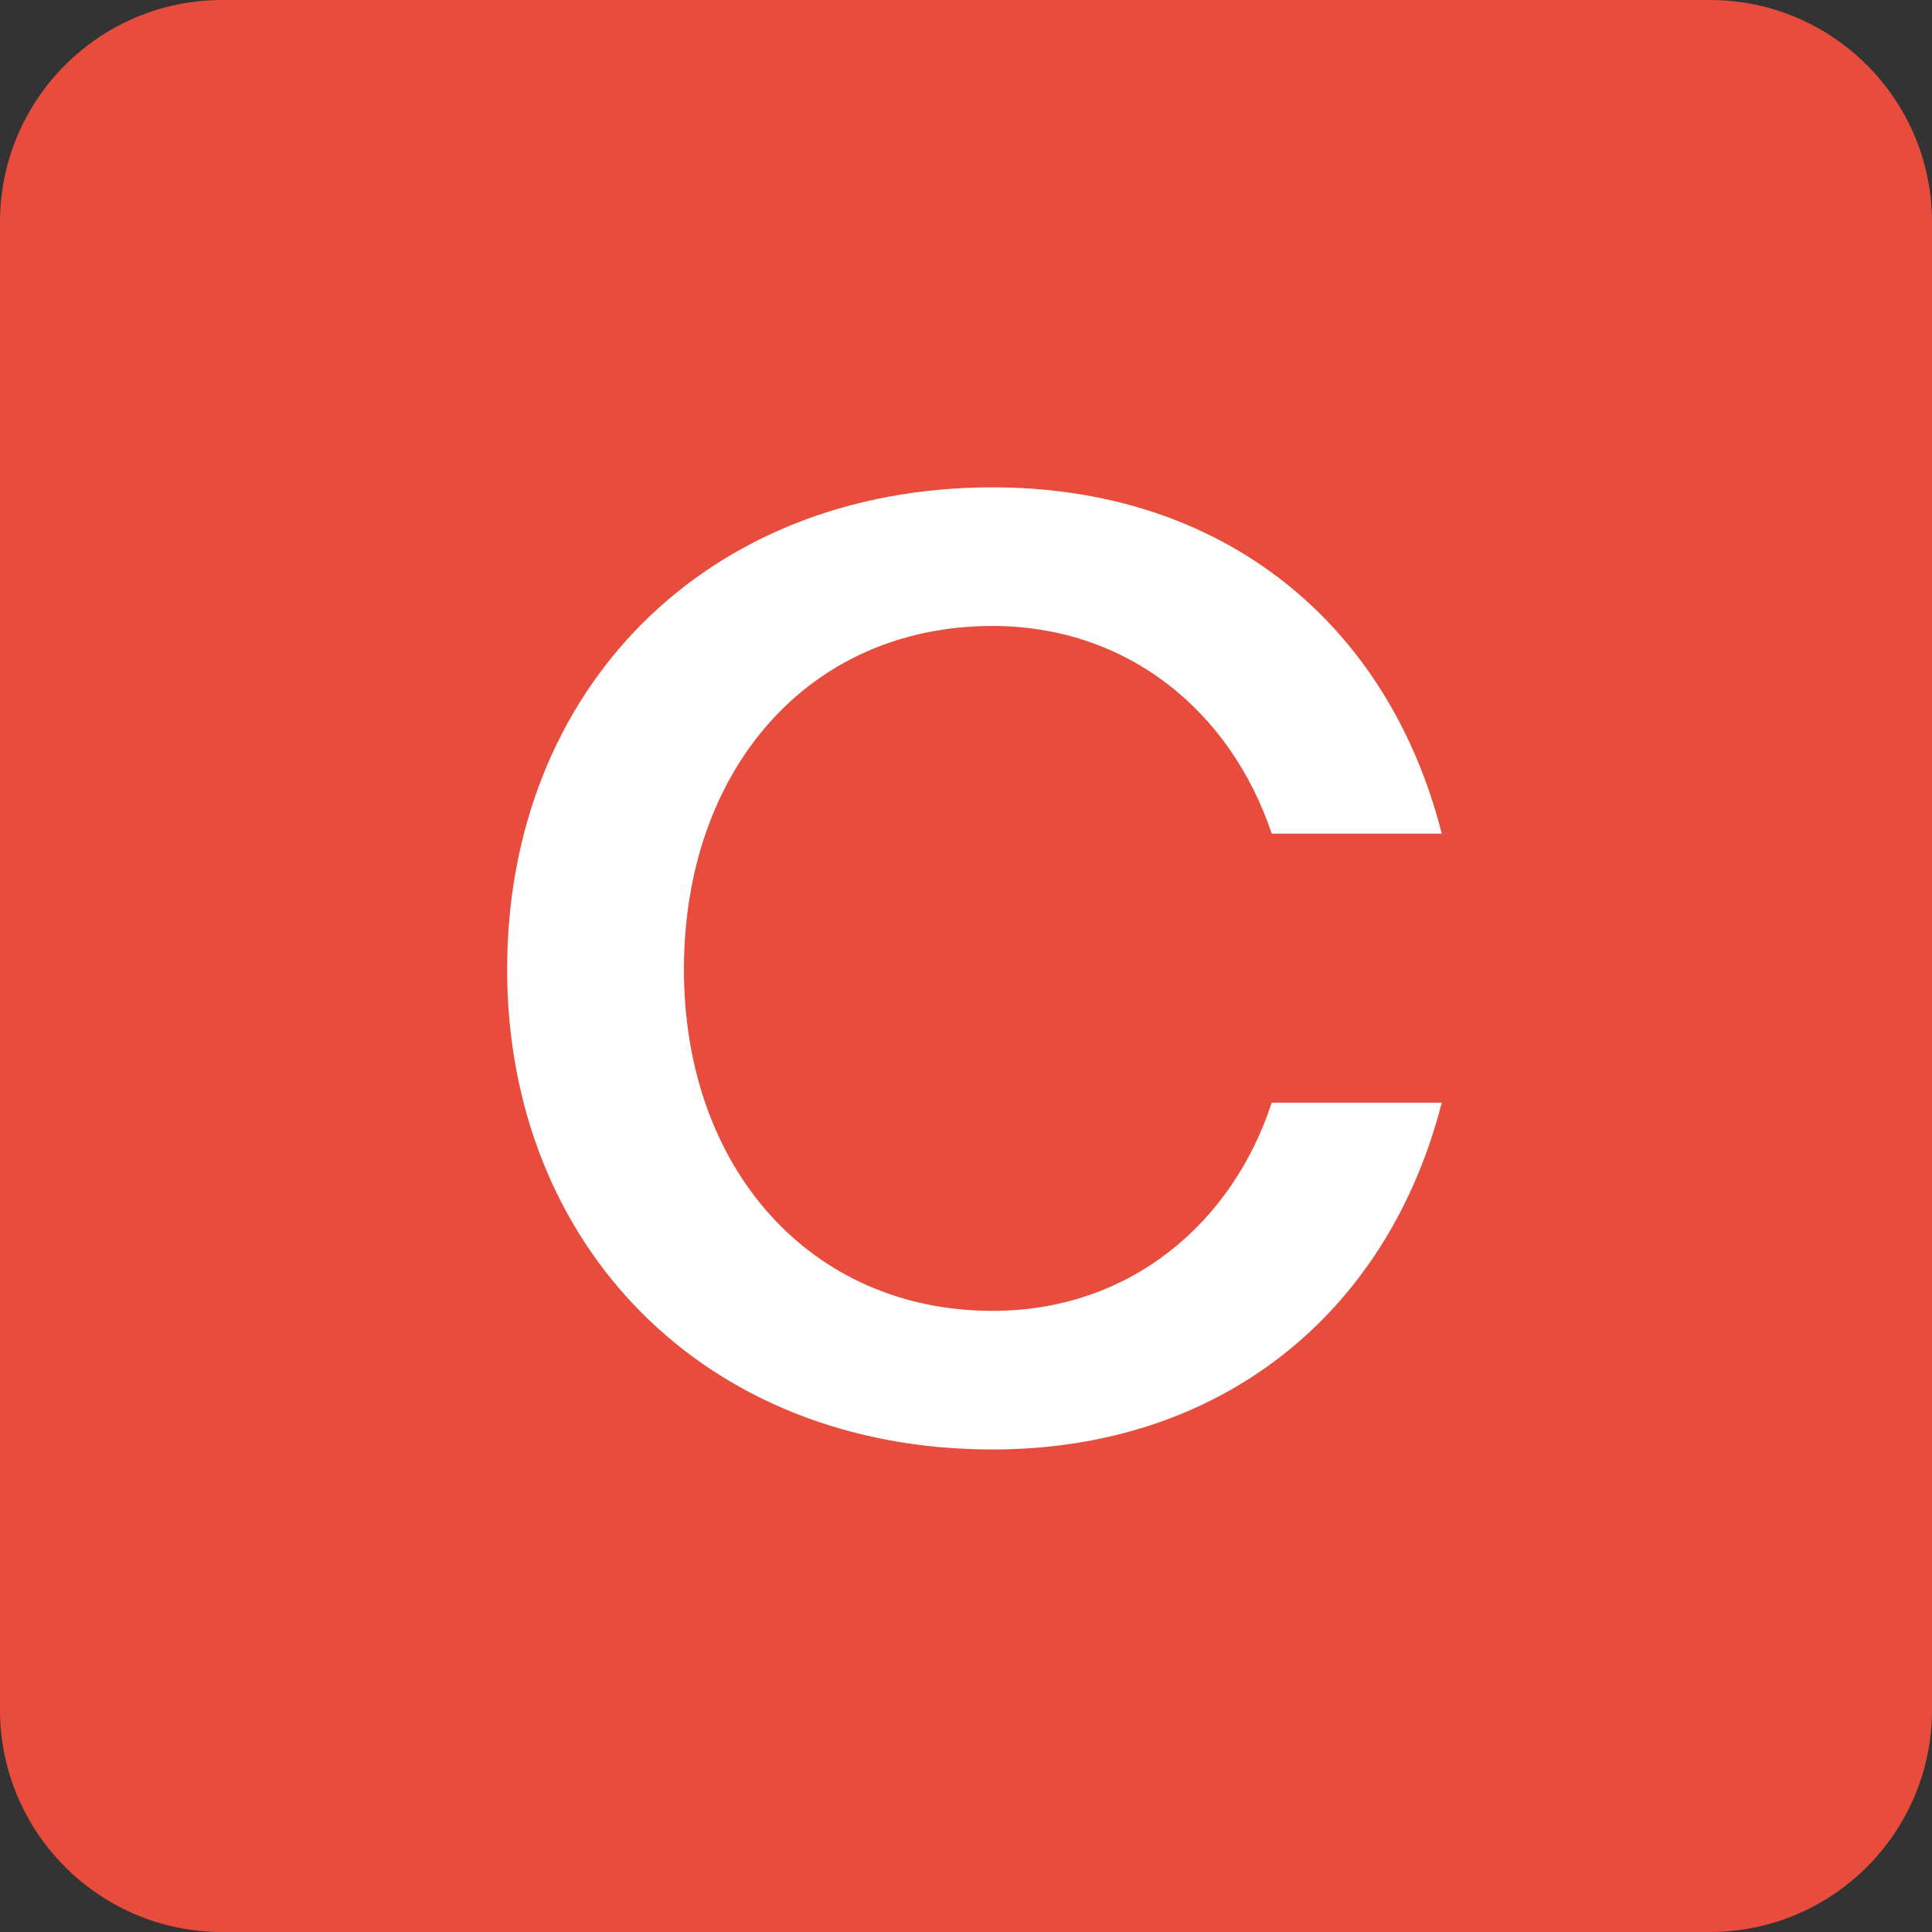
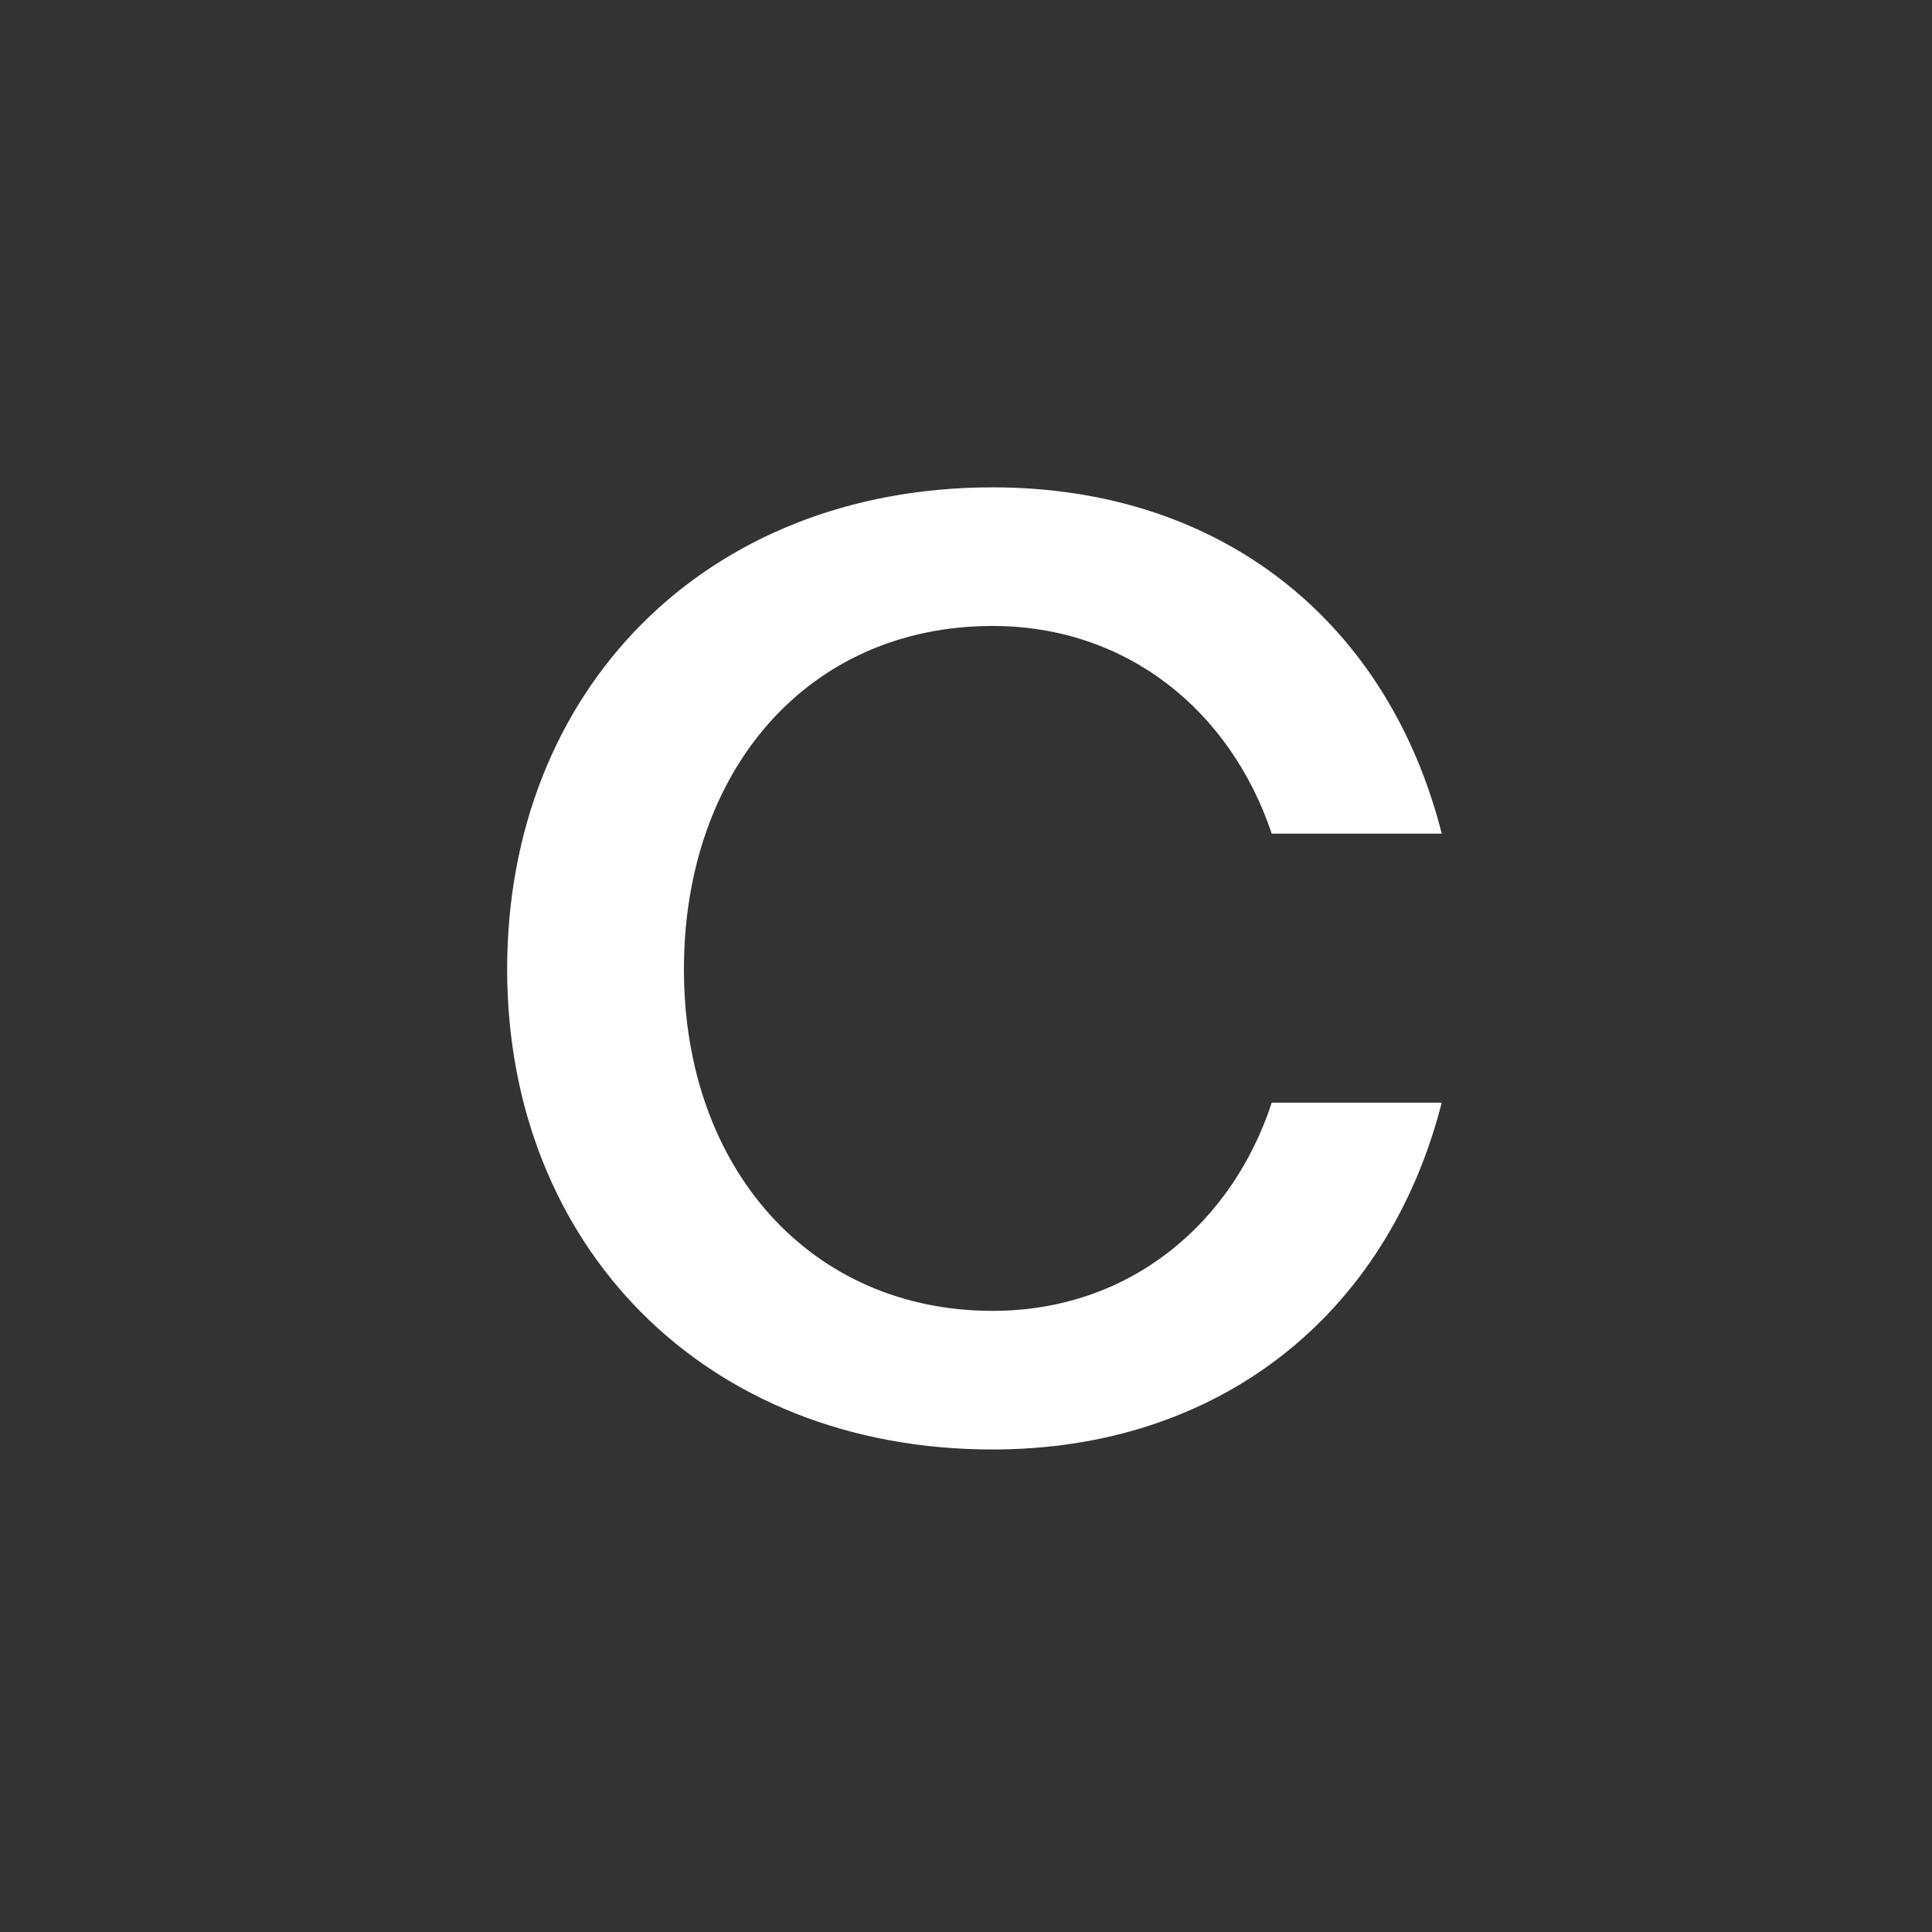
<svg xmlns="http://www.w3.org/2000/svg" viewBox="0 0 400 400" width="400" height="400">
  <rect x="0" y="0" width="400" height="400" fill="#333333" stroke="none" />
  <style>.a{fill:#e84c3d}.b{fill:#fff}</style>
-   <path fill-rule="evenodd" class="a" d="m46 0h308c25.4 0 46 20.6 46 46v308c0 25.4-20.6 46-46 46h-308c-25.4 0-46-20.6-46-46v-308c0-25.4 20.6-46 46-46z" />
  <path class="b" d="m263.3 172.6h35.2c-11-43.4-45.1-71.7-93-71.7-59.5 0-100.5 42-100.5 99.8 0 57 40.7 99.4 100.5 99.4 46.8 0 81.7-27.7 93-71.8h-35.2c-8.2 25-29.4 43.1-57.8 43.1-37.6 0-63.9-29.4-63.9-70.7 0-41.1 25.6-71.1 63.9-71.1 27.7 0 49.2 17.4 57.8 43z" />
</svg>